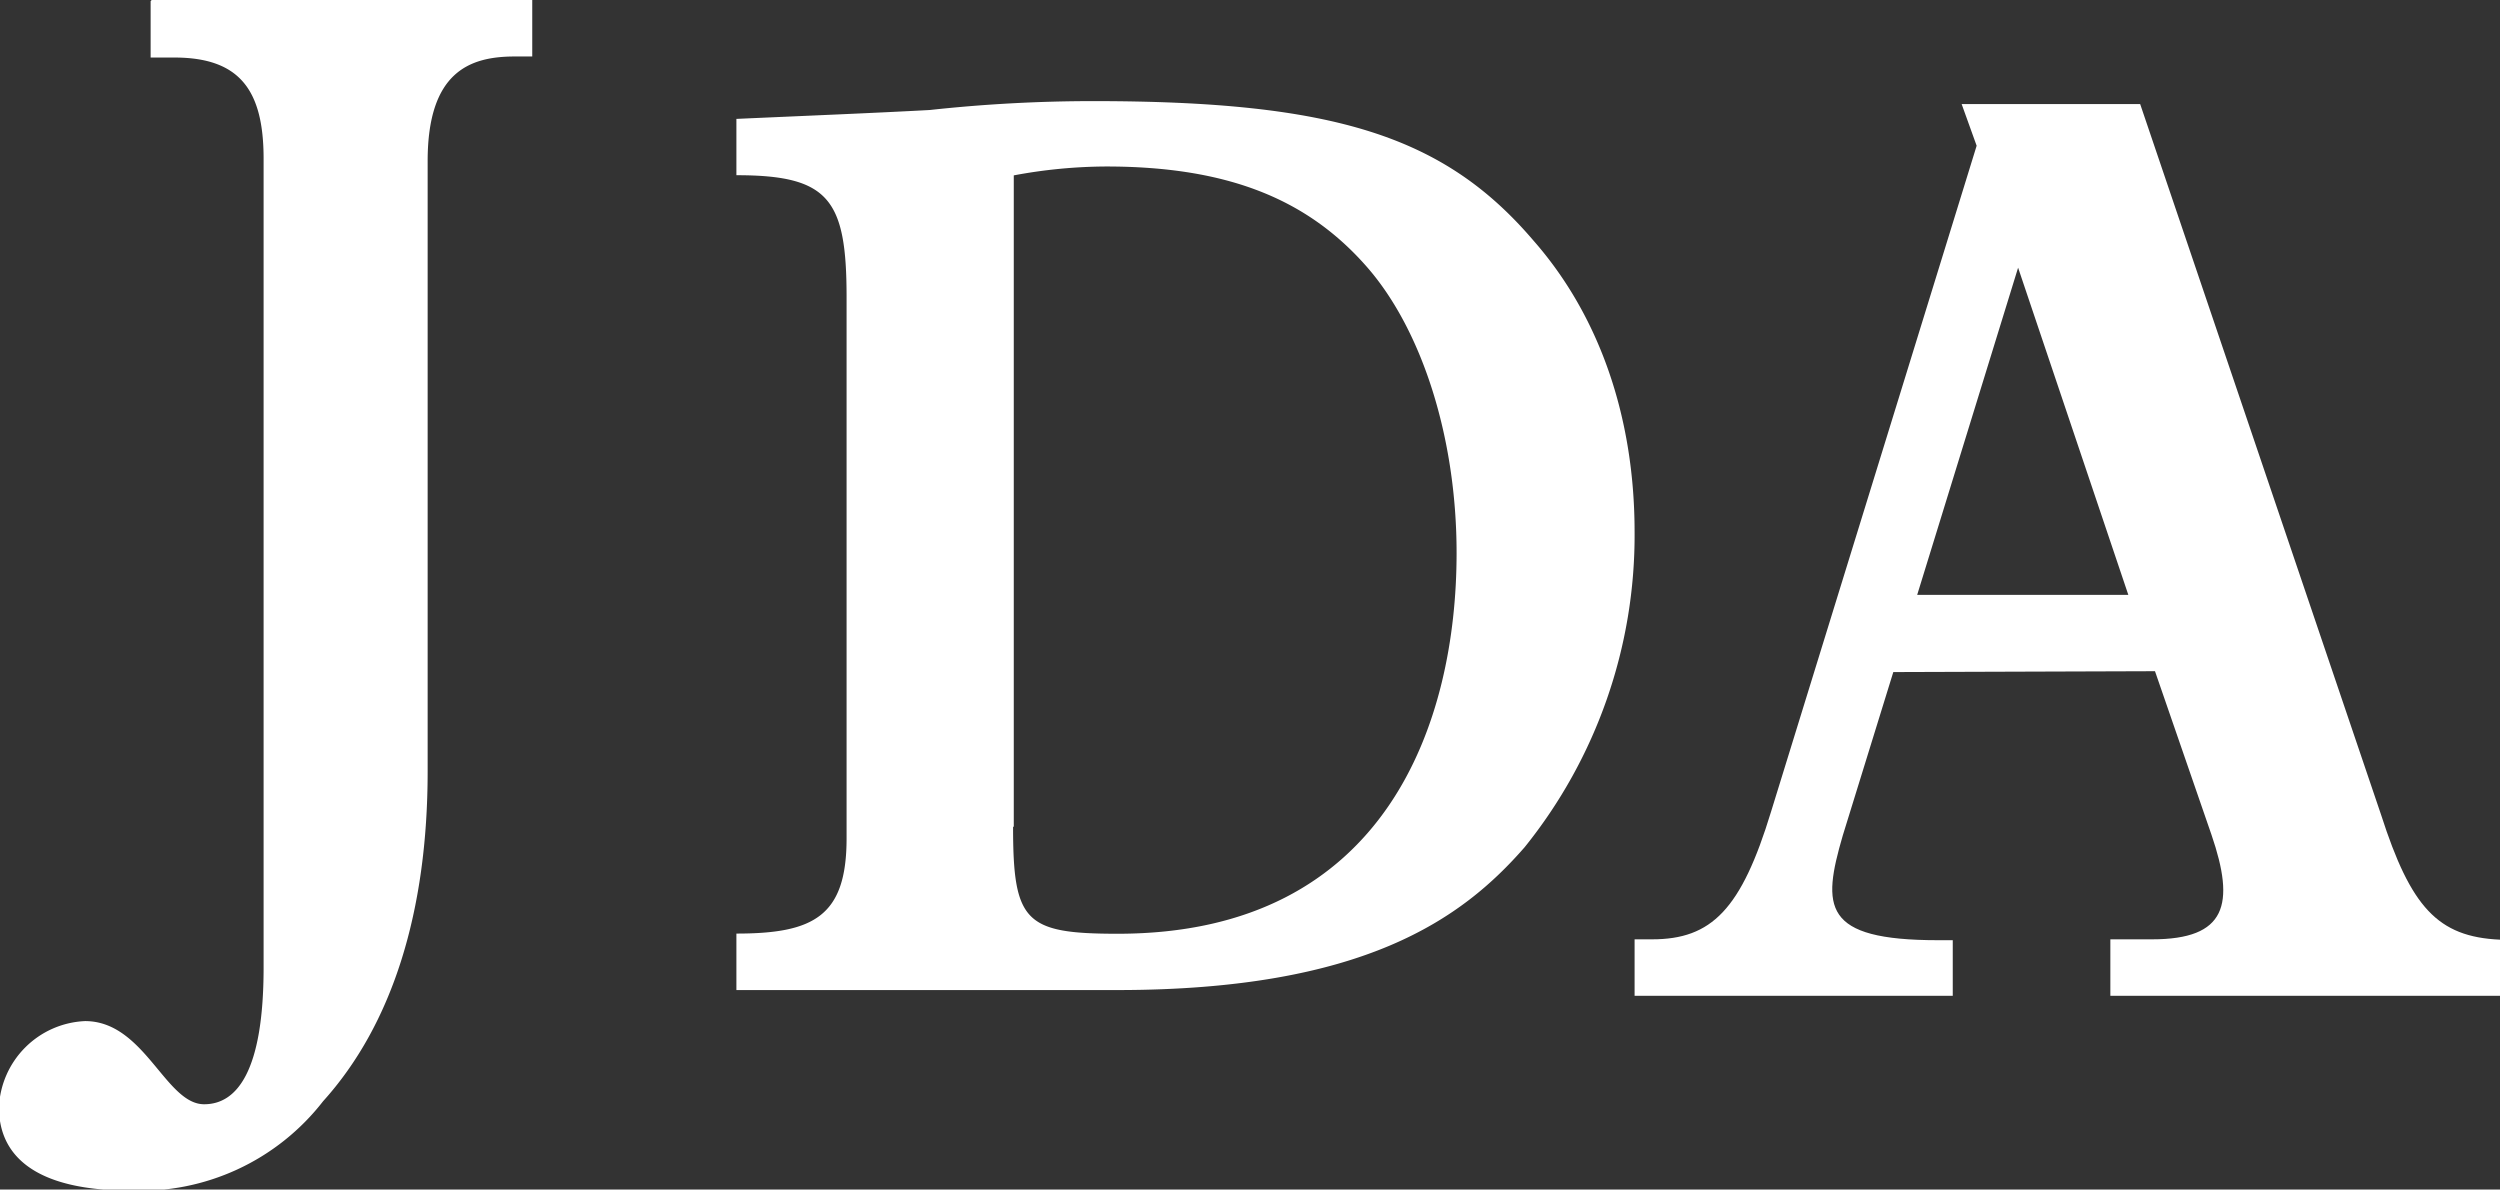
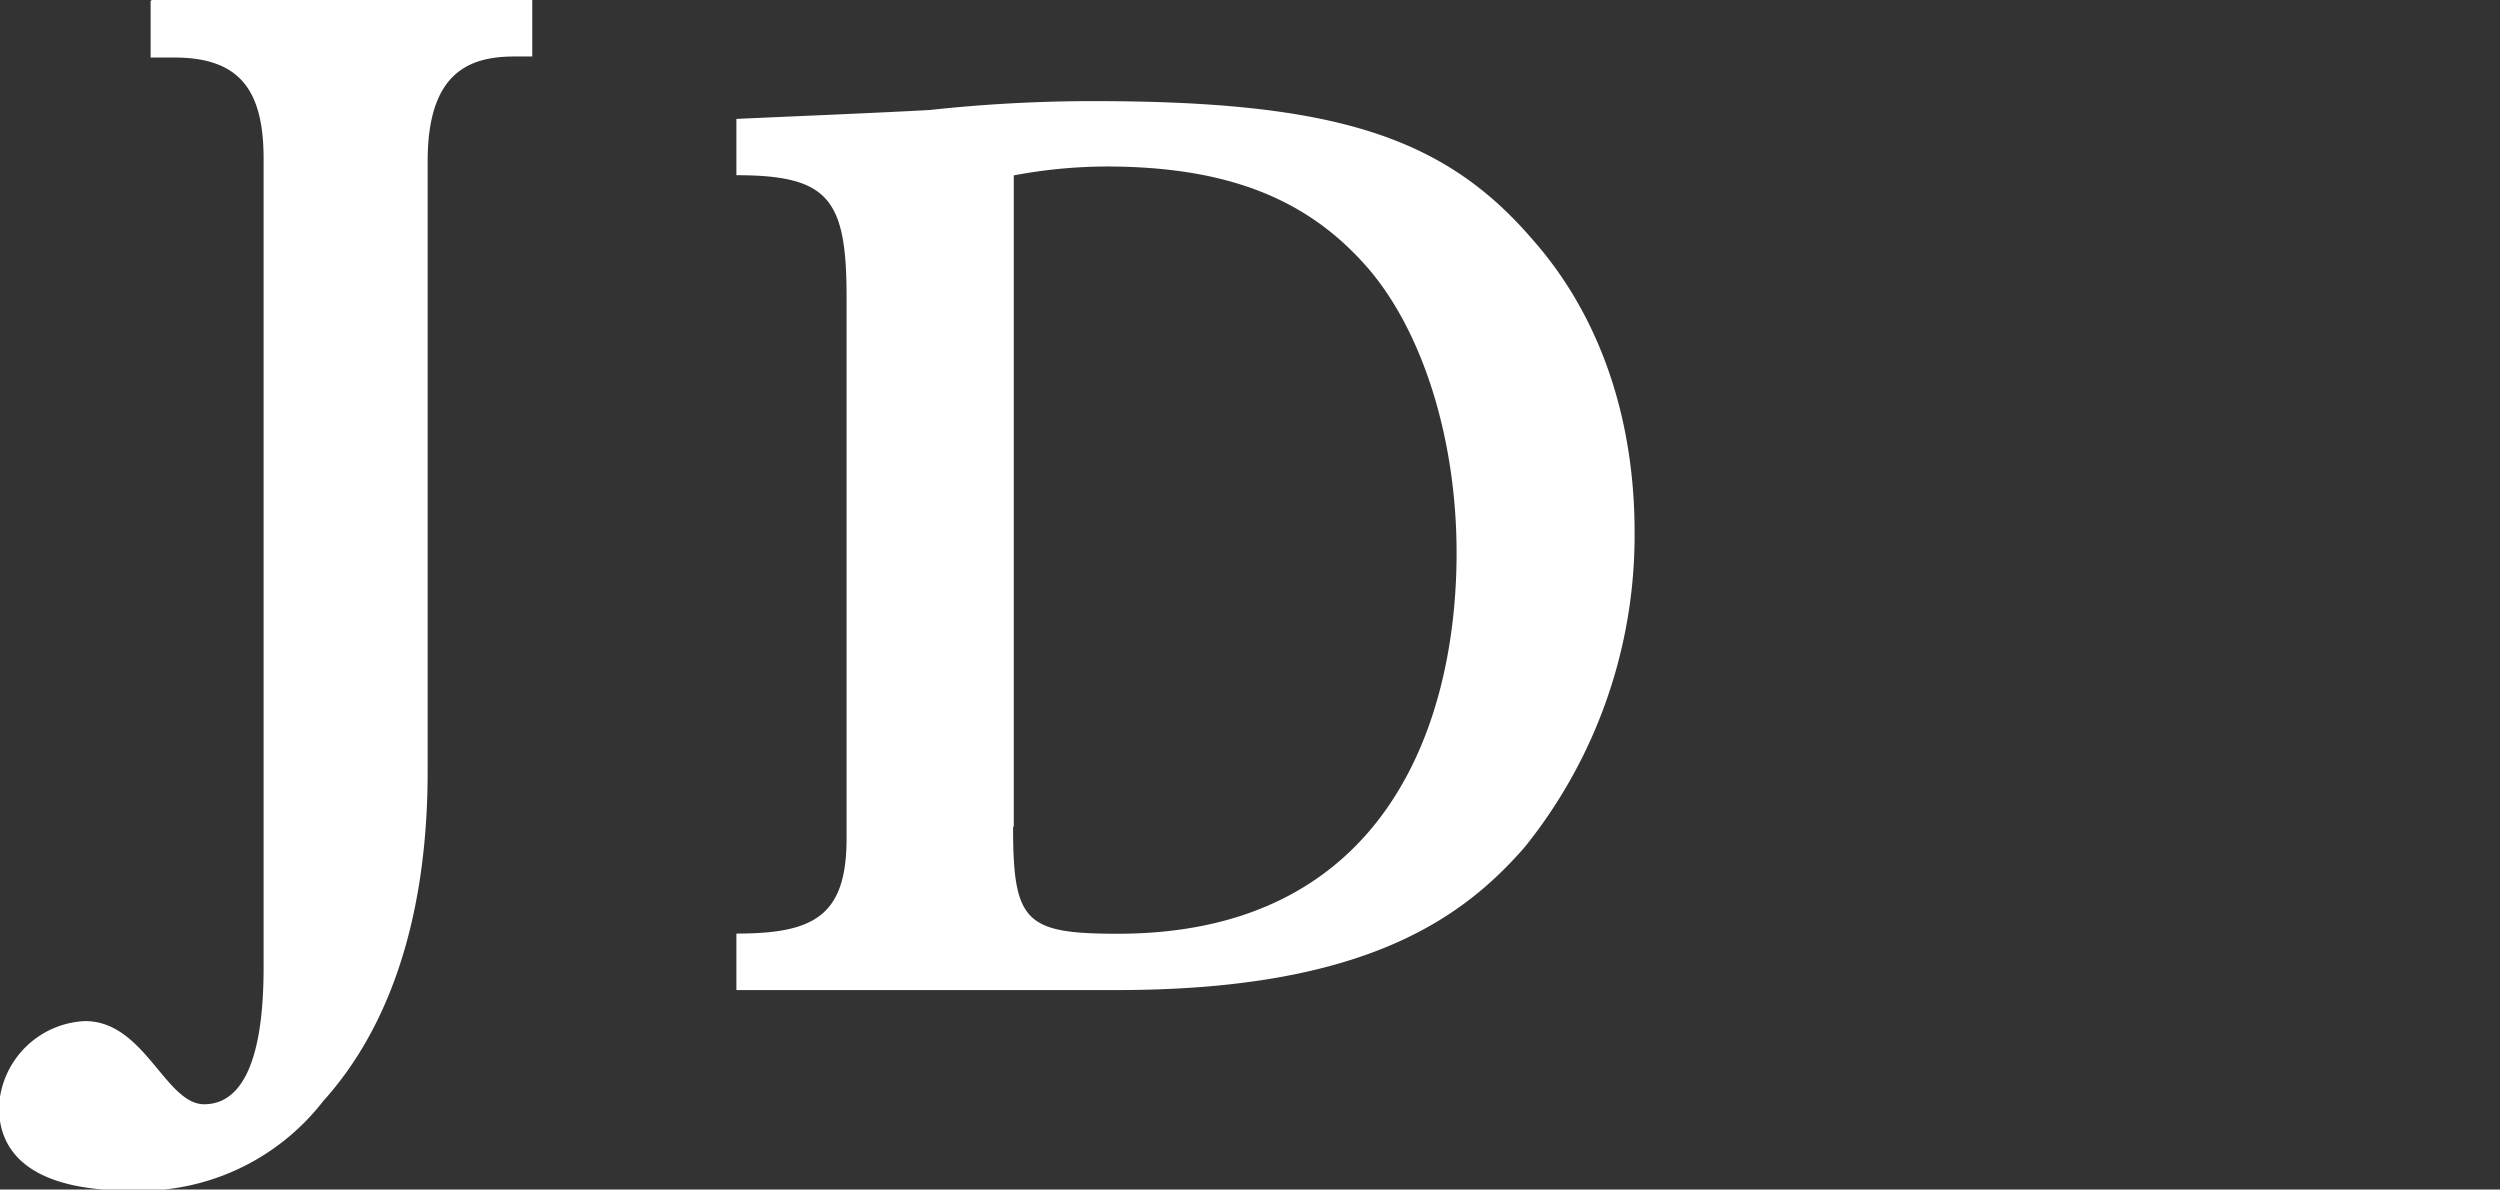
<svg xmlns="http://www.w3.org/2000/svg" id="Layer_1" data-name="Layer 1" viewBox="0 0 143.4 68.23">
  <rect x="0" y="0" width="143.4" height="68.23" fill="#333333" stroke="none" />
  <defs>
    <style>.cls-1{fill:#fff;fill-rule:evenodd;}</style>
  </defs>
  <title>JDA_Software</title>
  <path class="cls-1" d="M589.32,743.88h21.83v3.24h-1c-2.56,0-5,.85-5,6v35c0,8-2,14.5-6,18.93a13.28,13.28,0,0,1-11.09,5.12c-5,0-7.5-1.71-7.5-4.78a5.17,5.17,0,0,1,4.94-4.94c3.41,0,4.61,4.77,6.83,4.77,1.87,0,3.41-1.87,3.41-7.84v-46.4c0-3.93-1.37-5.8-5.12-5.8h-1.36v-3.24Z" transform="translate(-580.62 -743.88)" />
  <path class="cls-1" d="M622.86,750.7c3.76-.17,8-.34,11.09-.51a86.71,86.71,0,0,1,9.38-.51c13.82,0,20.13,2,25.25,8,3.75,4.27,5.8,10.07,5.8,16.72a28.52,28.52,0,0,1-6.31,18.08c-3.58,4.1-9.21,8.19-23.37,8.19H622.86v-3.24c4.44,0,6.32-1,6.32-5.46V760.93c0-5.62-1-7-6.32-7V750.7Zm15.87,40.6c0,5.46.68,6.14,6,6.14,15.52,0,19.44-12.28,19.44-21.84,0-6.65-2-12.79-5.11-16.37-3.41-3.92-8-5.8-15-5.8a29.26,29.26,0,0,0-5.29.51V791.3Z" transform="translate(-580.62 -743.88)" />
-   <path class="cls-1" d="M689.22,782.43l-2.9,9.38c-1.19,4.09-1.19,6,5.46,6h.85V801H674.38v-3.24h1c3.42,0,5.12-1.71,6.83-7.33L694,752.24l-.86-2.39h10.24l13.82,40.77c1.7,5.28,3.24,7,6.82,7.16V801H701.67v-3.24h2.39c4.27,0,4.78-2,3.41-6l-3.24-9.38Zm7.16-23.2L690.59,778H702.7l-6.32-18.76Z" transform="translate(-580.62 -743.88)" />
</svg>